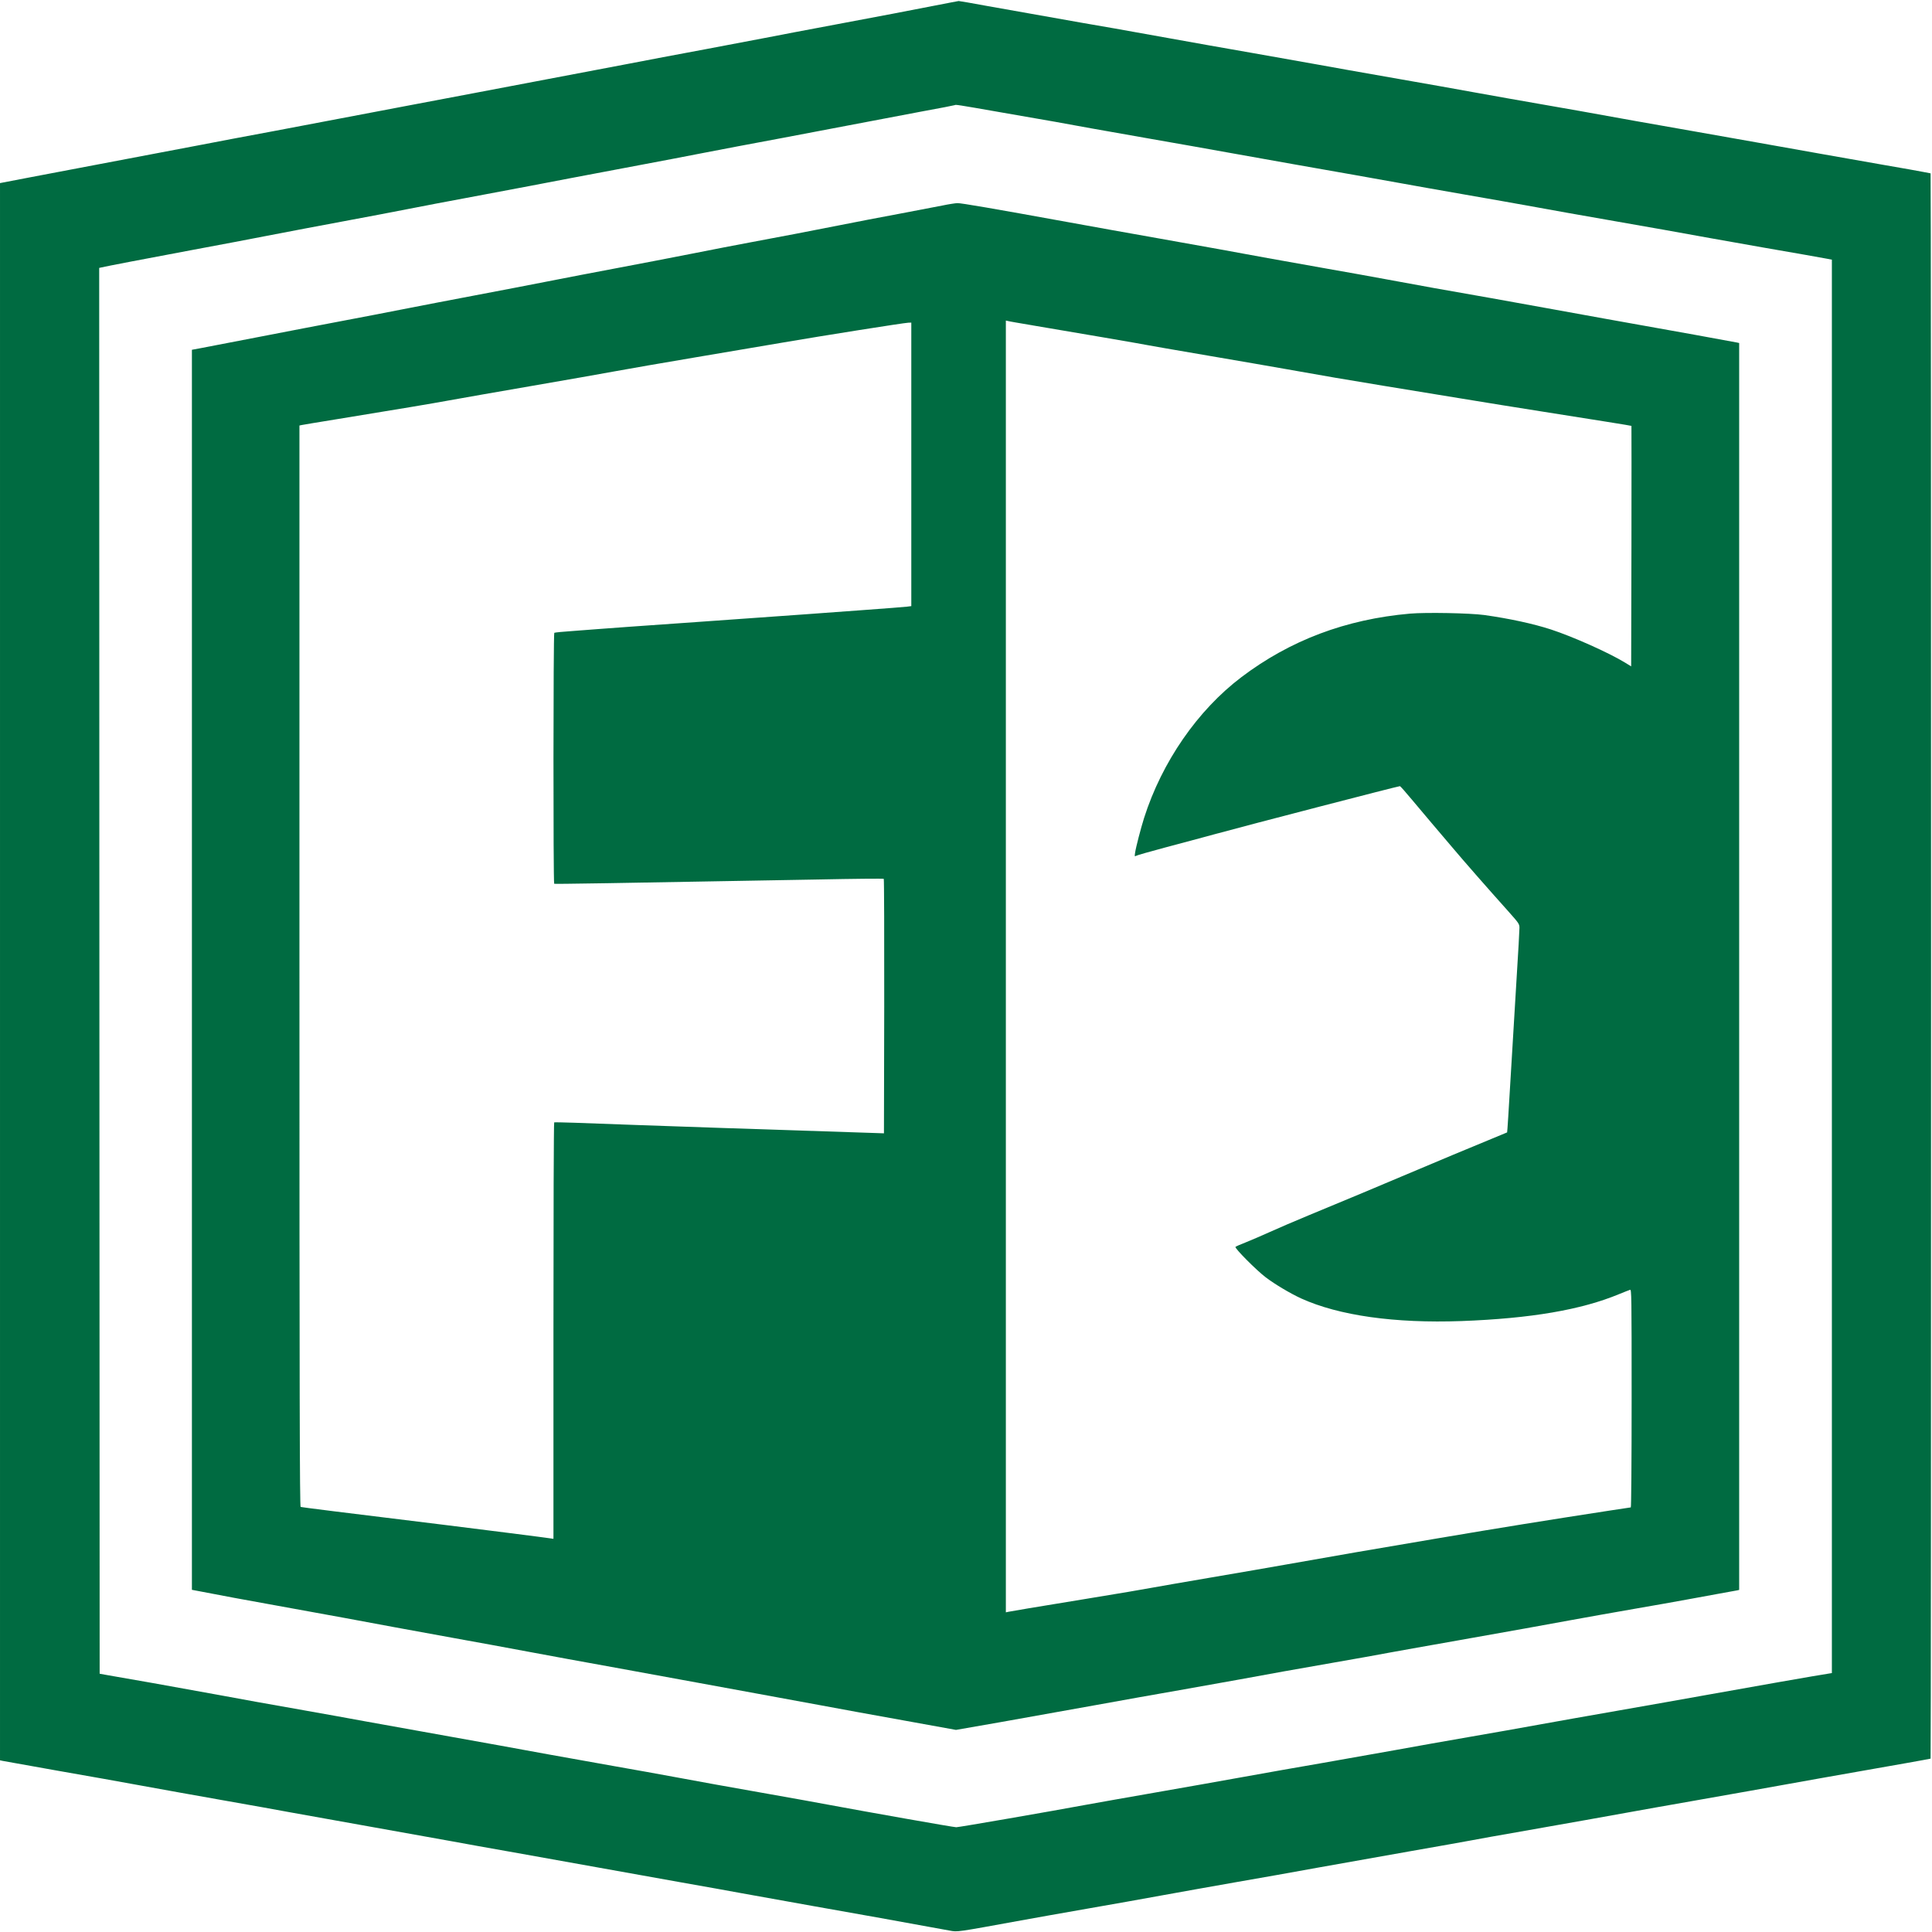
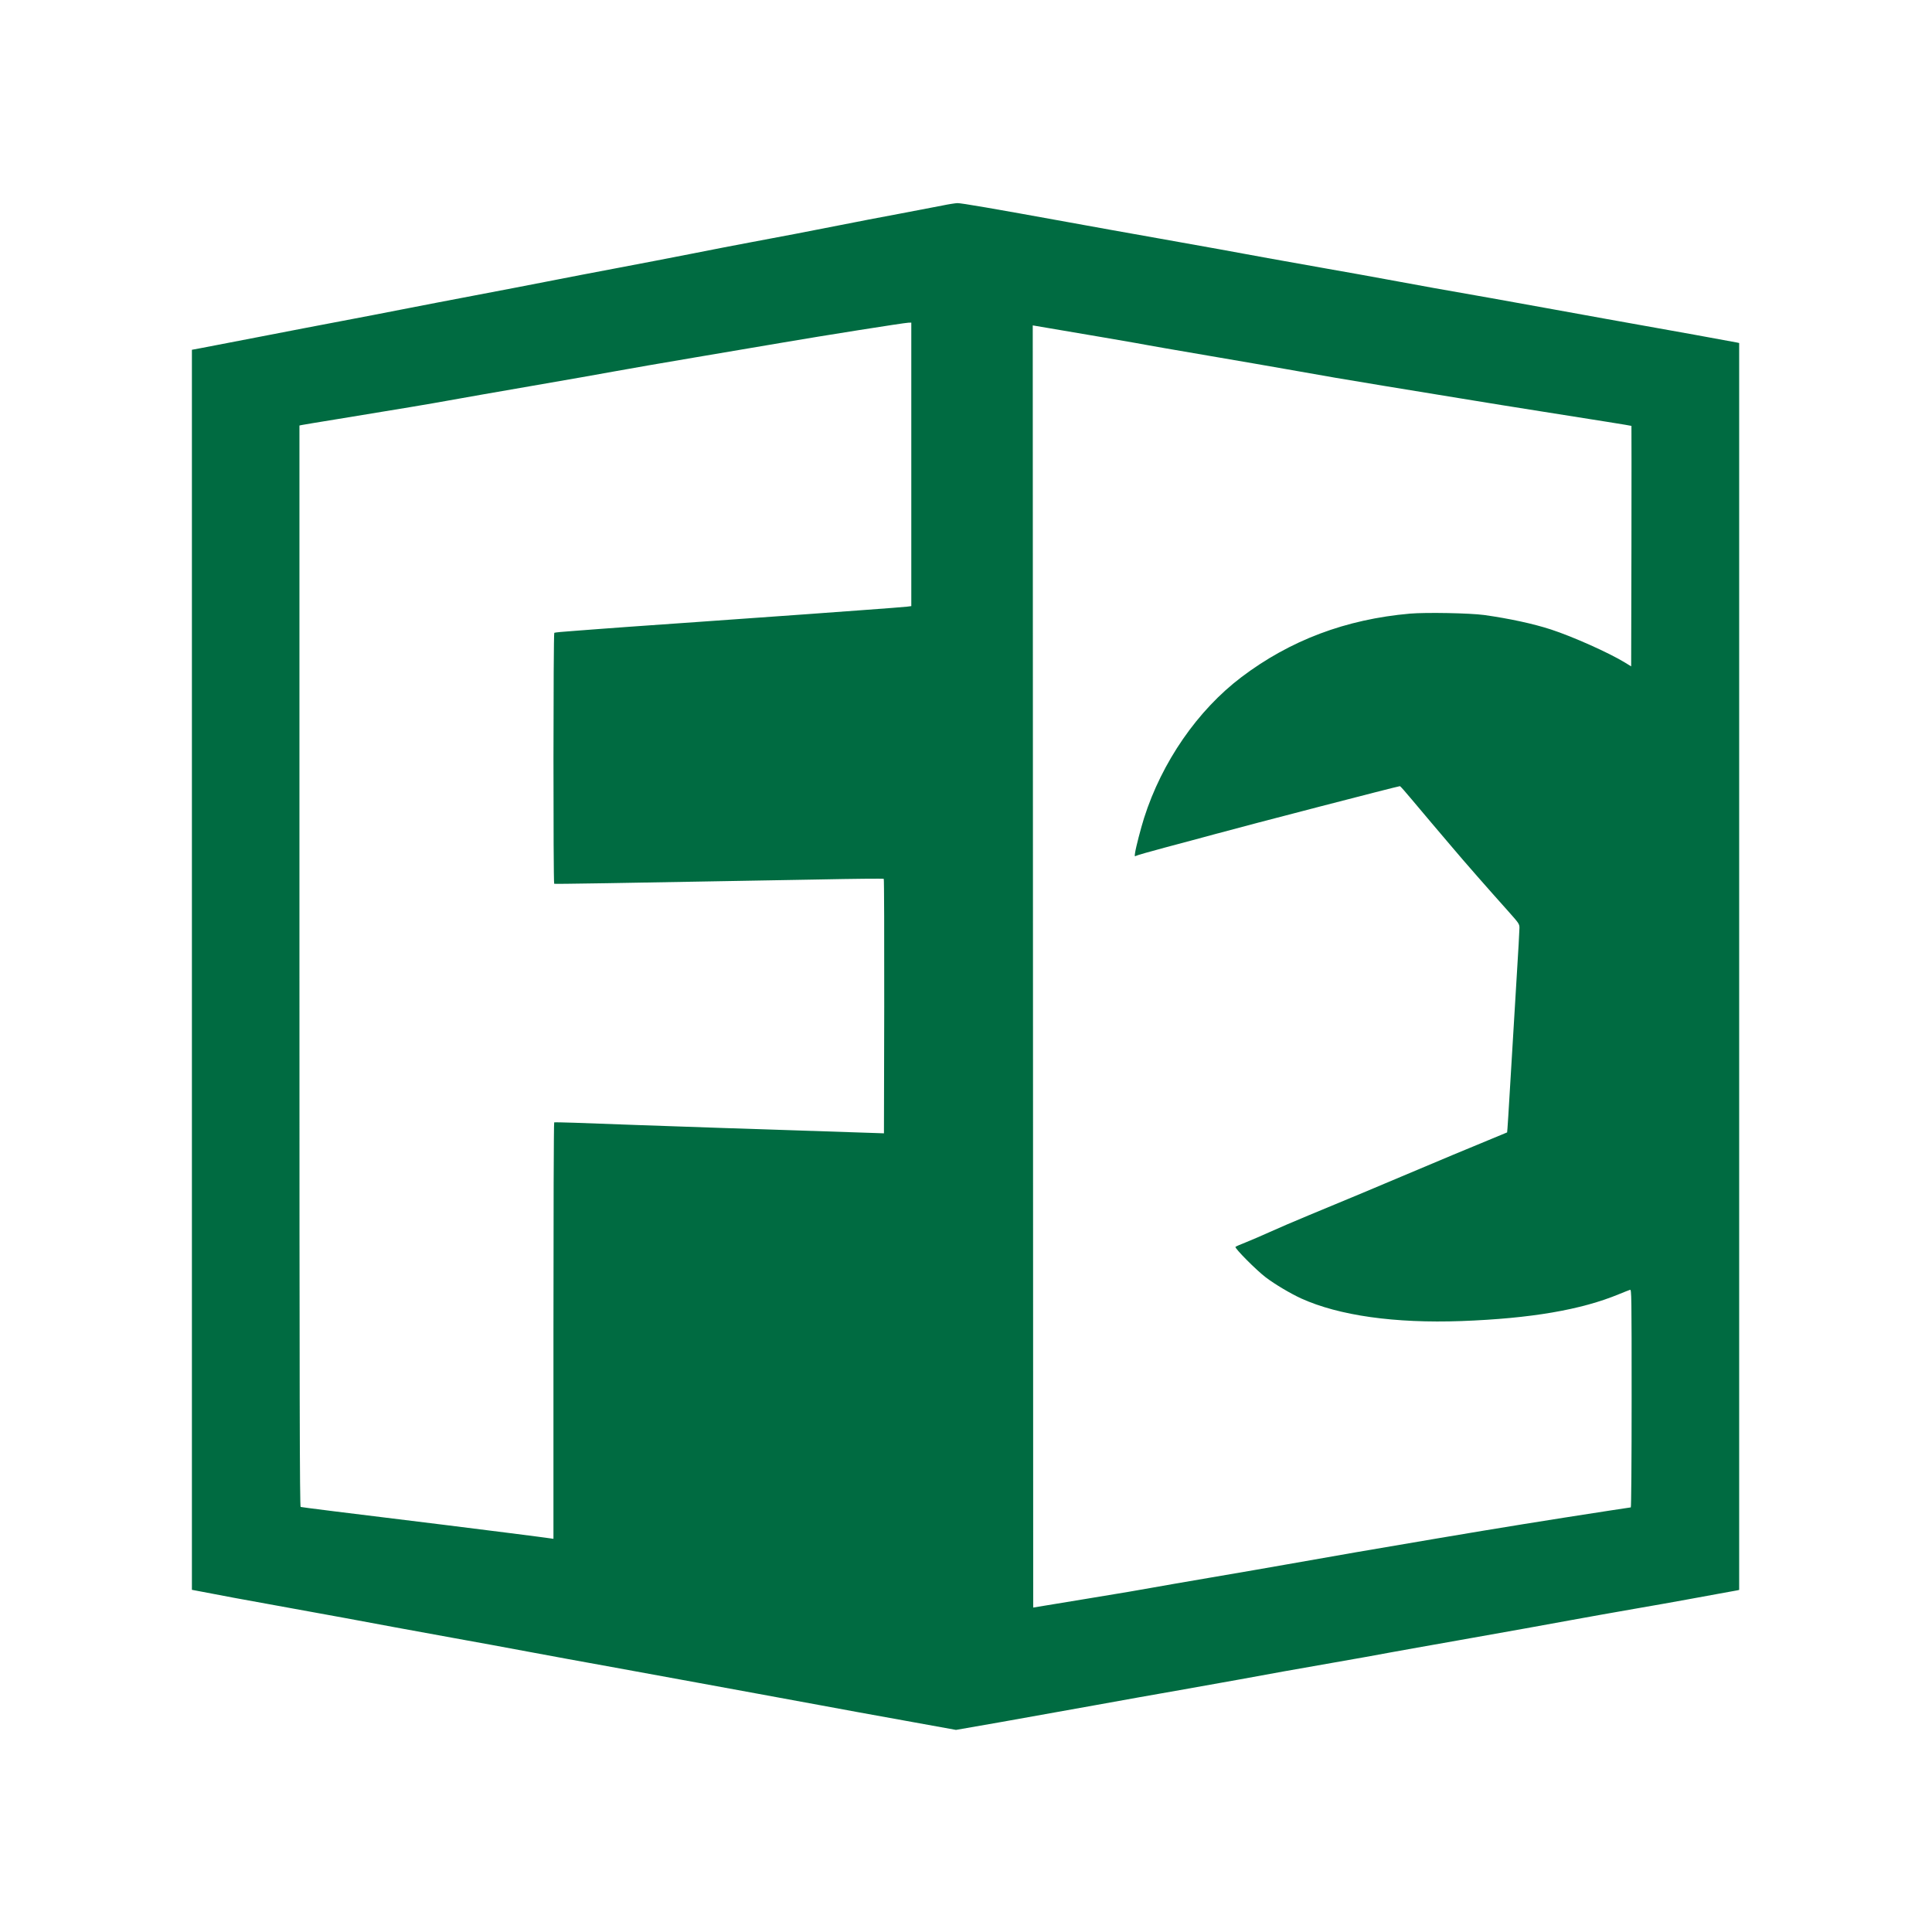
<svg xmlns="http://www.w3.org/2000/svg" version="1.2" width="2084pt" height="2084pt" viewBox="0 0 2084 2084" preserveAspectRatio="xMidYMid meet" baseProfile="tiny-ps">
  <title>bimi-svg-tiny-12-ps</title>
  <g transform="translate(0,2084) scale(0.1,-0.1)" fill="#006B41" stroke="none">
-     <path d="M10235 20809 c-457 -89 -737 -143 -1225 -234 -311 -58 -630 -119&#10;-710 -135 -80 -16 -388 -74 -685 -130 -297 -55 -666 -125 -820 -155 -154 -30&#10;-554 -106 -890 -169 -335 -63 -693 -131 -795 -151 -102 -20 -437 -83 -745&#10;-141 -308 -58 -625 -118 -705 -134 -80 -16 -388 -74 -685 -130 -297 -55 -666&#10;-125 -820 -155 -154 -30 -554 -106 -890 -169 -335 -63 -757 -143 -937 -178&#10;l-328 -63 0 -8506 0 -8507 27 -6 c16 -3 282 -51 593 -106 311 -54 725 -128&#10;920 -164 195 -36 587 -106 870 -156 283 -50 610 -108 725 -130 116 -21 505&#10;-91 865 -155 360 -64 750 -134 865 -155 116 -22 442 -80 725 -130 283 -50 673&#10;-120 865 -155 193 -35 582 -105 865 -155 283 -50 586 -104 675 -121 88 -16&#10;439 -79 780 -140 517 -91 928 -165 1469 -264 87 -16 63 -19 771 110 138 25&#10;457 82 710 126 253 44 620 109 815 145 195 36 549 98 785 140 237 41 639 112&#10;895 159 256 46 699 125 985 175 286 50 590 104 675 120 85 16 299 55 475 85&#10;489 86 1081 191 1265 225 91 17 370 66 620 110 250 44 541 95 645 114 595 107&#10;967 173 1355 241 239 42 467 82 507 90 40 8 75 15 78 15 3 0 5 3848 5 8550 0&#10;4703 -2 8550 -5 8550 -3 0 -38 7 -78 15 -40 8 -229 42 -422 75 -362 63 -963&#10;170 -1355 240 -124 22 -416 74 -650 115 -234 41 -537 95 -675 119 -531 96&#10;-760 137 -1045 186 -162 28 -479 84 -705 125 -225 41 -513 92 -640 114 -684&#10;120 -831 146 -1050 186 -132 24 -449 80 -705 125 -256 44 -652 115 -880 156&#10;-560 101 -709 127 -955 169 -213 37 -454 80 -1009 179 -169 31 -311 56 -315&#10;55 -3 0 -51 -9 -106 -20z m551 -1179 c570 -99 687 -119 988 -175 133 -24 426&#10;-76 651 -115 226 -39 619 -109 875 -155 256 -46 546 -98 645 -115 344 -60&#10;1021 -180 1185 -210 91 -17 386 -69 655 -116 270 -47 623 -109 786 -139 163&#10;-30 504 -91 759 -135 537 -94 742 -130 1120 -199 151 -27 408 -73 570 -101&#10;370 -64 620 -108 688 -121 l52 -10 0 -7623 0 -7623 -37 -6 c-73 -10 -923 -159&#10;-1298 -227 -209 -38 -641 -114 -960 -170 -319 -56 -713 -125 -875 -155 -162&#10;-30 -493 -88 -735 -130 -242 -42 -600 -105 -795 -141 -195 -35 -551 -98 -790&#10;-140 -239 -41 -619 -108 -845 -149 -225 -41 -657 -117 -960 -170 -302 -53&#10;-633 -111 -735 -130 -387 -72 -1386 -245 -1415 -245 -29 0 -939 161 -1391 245&#10;-99 19 -373 68 -610 110 -509 90 -737 131 -1054 190 -129 24 -417 76 -640 115&#10;-223 39 -540 96 -705 126 -320 59 -629 115 -1350 244 -247 44 -535 96 -640&#10;115 -104 20 -419 76 -700 126 -280 49 -665 118 -855 154 -190 35 -514 93 -720&#10;130 -206 36 -420 73 -475 83 l-100 18 -3 7582 -2 7582 22 5 c55 13 466 92 963&#10;185 297 55 691 130 875 166 184 36 529 101 765 145 237 44 554 104 705 134&#10;151 30 435 84 630 120 195 36 508 95 695 131 187 36 637 122 1000 190 363 68&#10;750 142 860 164 242 47 480 92 845 160 151 28 471 89 710 135 239 46 597 114&#10;795 151 198 36 362 68 364 70 8 7 25 5 487 -76z" />
-     <path d="M10165 18623 c-66 -13 -275 -53 -465 -89 -190 -35 -480 -91 -645&#10;-124 -338 -67 -606 -118 -965 -185 -135 -25 -414 -79 -620 -120 -206 -41 -568&#10;-110 -805 -155 -236 -44 -576 -110 -755 -145 -179 -35 -530 -103 -780 -150&#10;-250 -47 -601 -115 -780 -150 -179 -35 -482 -94 -675 -130 -192 -36 -591 -113&#10;-885 -170 -294 -57 -577 -112 -628 -121 l-92 -17 0 -6688 0 -6688 53 -10 c256&#10;-50 533 -101 867 -161 217 -39 541 -98 720 -131 179 -34 431 -80 560 -104 129&#10;-24 413 -76 630 -115 217 -39 573 -104 790 -145 217 -41 645 -119 950 -174&#10;305 -56 699 -128 875 -160 176 -33 473 -87 660 -121 187 -34 493 -90 680 -125&#10;187 -35 591 -109 899 -164 l558 -101 487 85 c267 47 720 128 1006 180 286 52&#10;700 126 920 164 220 39 513 91 650 116 386 71 536 98 1000 179 237 41 516 91&#10;620 111 105 19 433 78 730 130 689 122 853 152 1220 219 165 30 471 85 680&#10;121 209 36 463 81 565 100 102 19 262 48 355 65 94 17 180 33 193 35 l22 5 0&#10;6725 0 6725 -22 5 c-57 12 -710 130 -1413 255 -220 39 -506 91 -635 115 -129&#10;24 -404 73 -610 110 -498 87 -766 135 -1115 200 -159 30 -447 81 -640 115&#10;-192 34 -485 86 -650 116 -440 81 -573 105 -1185 214 -305 54 -742 132 -970&#10;174 -809 147 -1152 206 -1193 205 -23 -1 -96 -12 -162 -26z m975 -1293 c424&#10;-71 1234 -210 1250 -215 8 -2 294 -52 635 -110 341 -58 721 -124 845 -146 414&#10;-74 672 -118 1045 -179 204 -33 575 -94 825 -135 250 -41 655 -107 900 -145&#10;596 -94 954 -151 958 -154 1 -2 1 -586 0 -1299 l-3 -1295 -65 40 c-175 107&#10;-562 280 -800 358 -194 63 -450 118 -720 156 -156 21 -625 30 -801 15 -692&#10;-61 -1292 -287 -1818 -685 -473 -358 -858 -916 -1050 -1519 -35 -111 -87 -310&#10;-97 -375 -6 -41 -6 -43 12 -33 10 6 147 45 304 87 157 41 407 109 555 149 362&#10;99 1966 515 1986 515 4 0 63 -66 130 -147 68 -81 165 -195 214 -254 50 -58&#10;149 -175 220 -259 128 -152 383 -443 609 -695 111 -125 116 -132 116 -175 0&#10;-25 -13 -263 -30 -530 -16 -267 -46 -752 -65 -1079 -19 -327 -36 -595 -38&#10;-596 -1 -1 -96 -40 -212 -88 -213 -87 -458 -190 -930 -389 -263 -112 -527&#10;-222 -1000 -418 -143 -59 -331 -140 -417 -179 -86 -39 -203 -89 -260 -112 -57&#10;-22 -107 -44 -111 -49 -13 -12 225 -252 327 -329 99 -75 264 -173 381 -227&#10;408 -185 1009 -270 1730 -244 749 28 1292 121 1701 291 54 22 107 43 117 46&#10;16 5 17 -55 17 -1171 0 -679 -4 -1176 -9 -1176 -5 0 -109 -16 -232 -35 -707&#10;-109 -1148 -180 -1864 -301 -785 -133 -988 -168 -1610 -278 -170 -30 -537 -94&#10;-815 -141 -278 -47 -563 -97 -635 -110 -71 -14 -391 -68 -710 -120 -611 -100&#10;-802 -132 -847 -141 l-28 -6 0 6967 0 6967 23 -5 c12 -4 132 -24 267 -47z&#10;m-1310 -1499 l0 -1529 -47 -6 c-27 -3 -235 -20 -463 -36 -228 -17 -505 -37&#10;-615 -45 -110 -8 -648 -46 -1195 -85 -547 -38 -1020 -72 -1050 -75 -30 -3&#10;-149 -12 -263 -20 -115 -8 -213 -17 -218 -21 -11 -6 -12 -2701 -1 -2707 6 -4&#10;580 5 2842 46 388 8 708 11 713 7 4 -3 6 -622 5 -1376 l-3 -1369 -85 3 c-800&#10;25 -2568 85 -3250 111 -118 4 -218 6 -222 4 -5 -2 -8 -1014 -8 -2248 l0 -2244&#10;-27 4 c-39 7 -742 96 -1138 145 -1129 138 -1551 191 -1562 195 -10 3 -13 1180&#10;-13 5834 l0 5831 23 5 c12 3 189 32 392 65 704 115 980 161 1200 201 121 22&#10;519 92 885 155 366 63 775 135 910 160 135 25 522 92 860 149 338 57 764 130&#10;945 160 425 73 1310 213 1353 214 l32 1 0 -1529z" />
+     <path d="M10165 18623 c-66 -13 -275 -53 -465 -89 -190 -35 -480 -91 -645&#10;-124 -338 -67 -606 -118 -965 -185 -135 -25 -414 -79 -620 -120 -206 -41 -568&#10;-110 -805 -155 -236 -44 -576 -110 -755 -145 -179 -35 -530 -103 -780 -150&#10;-250 -47 -601 -115 -780 -150 -179 -35 -482 -94 -675 -130 -192 -36 -591 -113&#10;-885 -170 -294 -57 -577 -112 -628 -121 l-92 -17 0 -6688 0 -6688 53 -10 c256&#10;-50 533 -101 867 -161 217 -39 541 -98 720 -131 179 -34 431 -80 560 -104 129&#10;-24 413 -76 630 -115 217 -39 573 -104 790 -145 217 -41 645 -119 950 -174&#10;305 -56 699 -128 875 -160 176 -33 473 -87 660 -121 187 -34 493 -90 680 -125&#10;187 -35 591 -109 899 -164 l558 -101 487 85 c267 47 720 128 1006 180 286 52&#10;700 126 920 164 220 39 513 91 650 116 386 71 536 98 1000 179 237 41 516 91&#10;620 111 105 19 433 78 730 130 689 122 853 152 1220 219 165 30 471 85 680&#10;121 209 36 463 81 565 100 102 19 262 48 355 65 94 17 180 33 193 35 l22 5 0&#10;6725 0 6725 -22 5 c-57 12 -710 130 -1413 255 -220 39 -506 91 -635 115 -129&#10;24 -404 73 -610 110 -498 87 -766 135 -1115 200 -159 30 -447 81 -640 115&#10;-192 34 -485 86 -650 116 -440 81 -573 105 -1185 214 -305 54 -742 132 -970&#10;174 -809 147 -1152 206 -1193 205 -23 -1 -96 -12 -162 -26z m975 -1293 c424&#10;-71 1234 -210 1250 -215 8 -2 294 -52 635 -110 341 -58 721 -124 845 -146 414&#10;-74 672 -118 1045 -179 204 -33 575 -94 825 -135 250 -41 655 -107 900 -145&#10;596 -94 954 -151 958 -154 1 -2 1 -586 0 -1299 l-3 -1295 -65 40 c-175 107&#10;-562 280 -800 358 -194 63 -450 118 -720 156 -156 21 -625 30 -801 15 -692&#10;-61 -1292 -287 -1818 -685 -473 -358 -858 -916 -1050 -1519 -35 -111 -87 -310&#10;-97 -375 -6 -41 -6 -43 12 -33 10 6 147 45 304 87 157 41 407 109 555 149 362&#10;99 1966 515 1986 515 4 0 63 -66 130 -147 68 -81 165 -195 214 -254 50 -58&#10;149 -175 220 -259 128 -152 383 -443 609 -695 111 -125 116 -132 116 -175 0&#10;-25 -13 -263 -30 -530 -16 -267 -46 -752 -65 -1079 -19 -327 -36 -595 -38&#10;-596 -1 -1 -96 -40 -212 -88 -213 -87 -458 -190 -930 -389 -263 -112 -527&#10;-222 -1000 -418 -143 -59 -331 -140 -417 -179 -86 -39 -203 -89 -260 -112 -57&#10;-22 -107 -44 -111 -49 -13 -12 225 -252 327 -329 99 -75 264 -173 381 -227&#10;408 -185 1009 -270 1730 -244 749 28 1292 121 1701 291 54 22 107 43 117 46&#10;16 5 17 -55 17 -1171 0 -679 -4 -1176 -9 -1176 -5 0 -109 -16 -232 -35 -707&#10;-109 -1148 -180 -1864 -301 -785 -133 -988 -168 -1610 -278 -170 -30 -537 -94&#10;-815 -141 -278 -47 -563 -97 -635 -110 -71 -14 -391 -68 -710 -120 -611 -100&#10;-802 -132 -847 -141 c12 -4 132 -24 267 -47z&#10;m-1310 -1499 l0 -1529 -47 -6 c-27 -3 -235 -20 -463 -36 -228 -17 -505 -37&#10;-615 -45 -110 -8 -648 -46 -1195 -85 -547 -38 -1020 -72 -1050 -75 -30 -3&#10;-149 -12 -263 -20 -115 -8 -213 -17 -218 -21 -11 -6 -12 -2701 -1 -2707 6 -4&#10;580 5 2842 46 388 8 708 11 713 7 4 -3 6 -622 5 -1376 l-3 -1369 -85 3 c-800&#10;25 -2568 85 -3250 111 -118 4 -218 6 -222 4 -5 -2 -8 -1014 -8 -2248 l0 -2244&#10;-27 4 c-39 7 -742 96 -1138 145 -1129 138 -1551 191 -1562 195 -10 3 -13 1180&#10;-13 5834 l0 5831 23 5 c12 3 189 32 392 65 704 115 980 161 1200 201 121 22&#10;519 92 885 155 366 63 775 135 910 160 135 25 522 92 860 149 338 57 764 130&#10;945 160 425 73 1310 213 1353 214 l32 1 0 -1529z" />
  </g>
</svg>